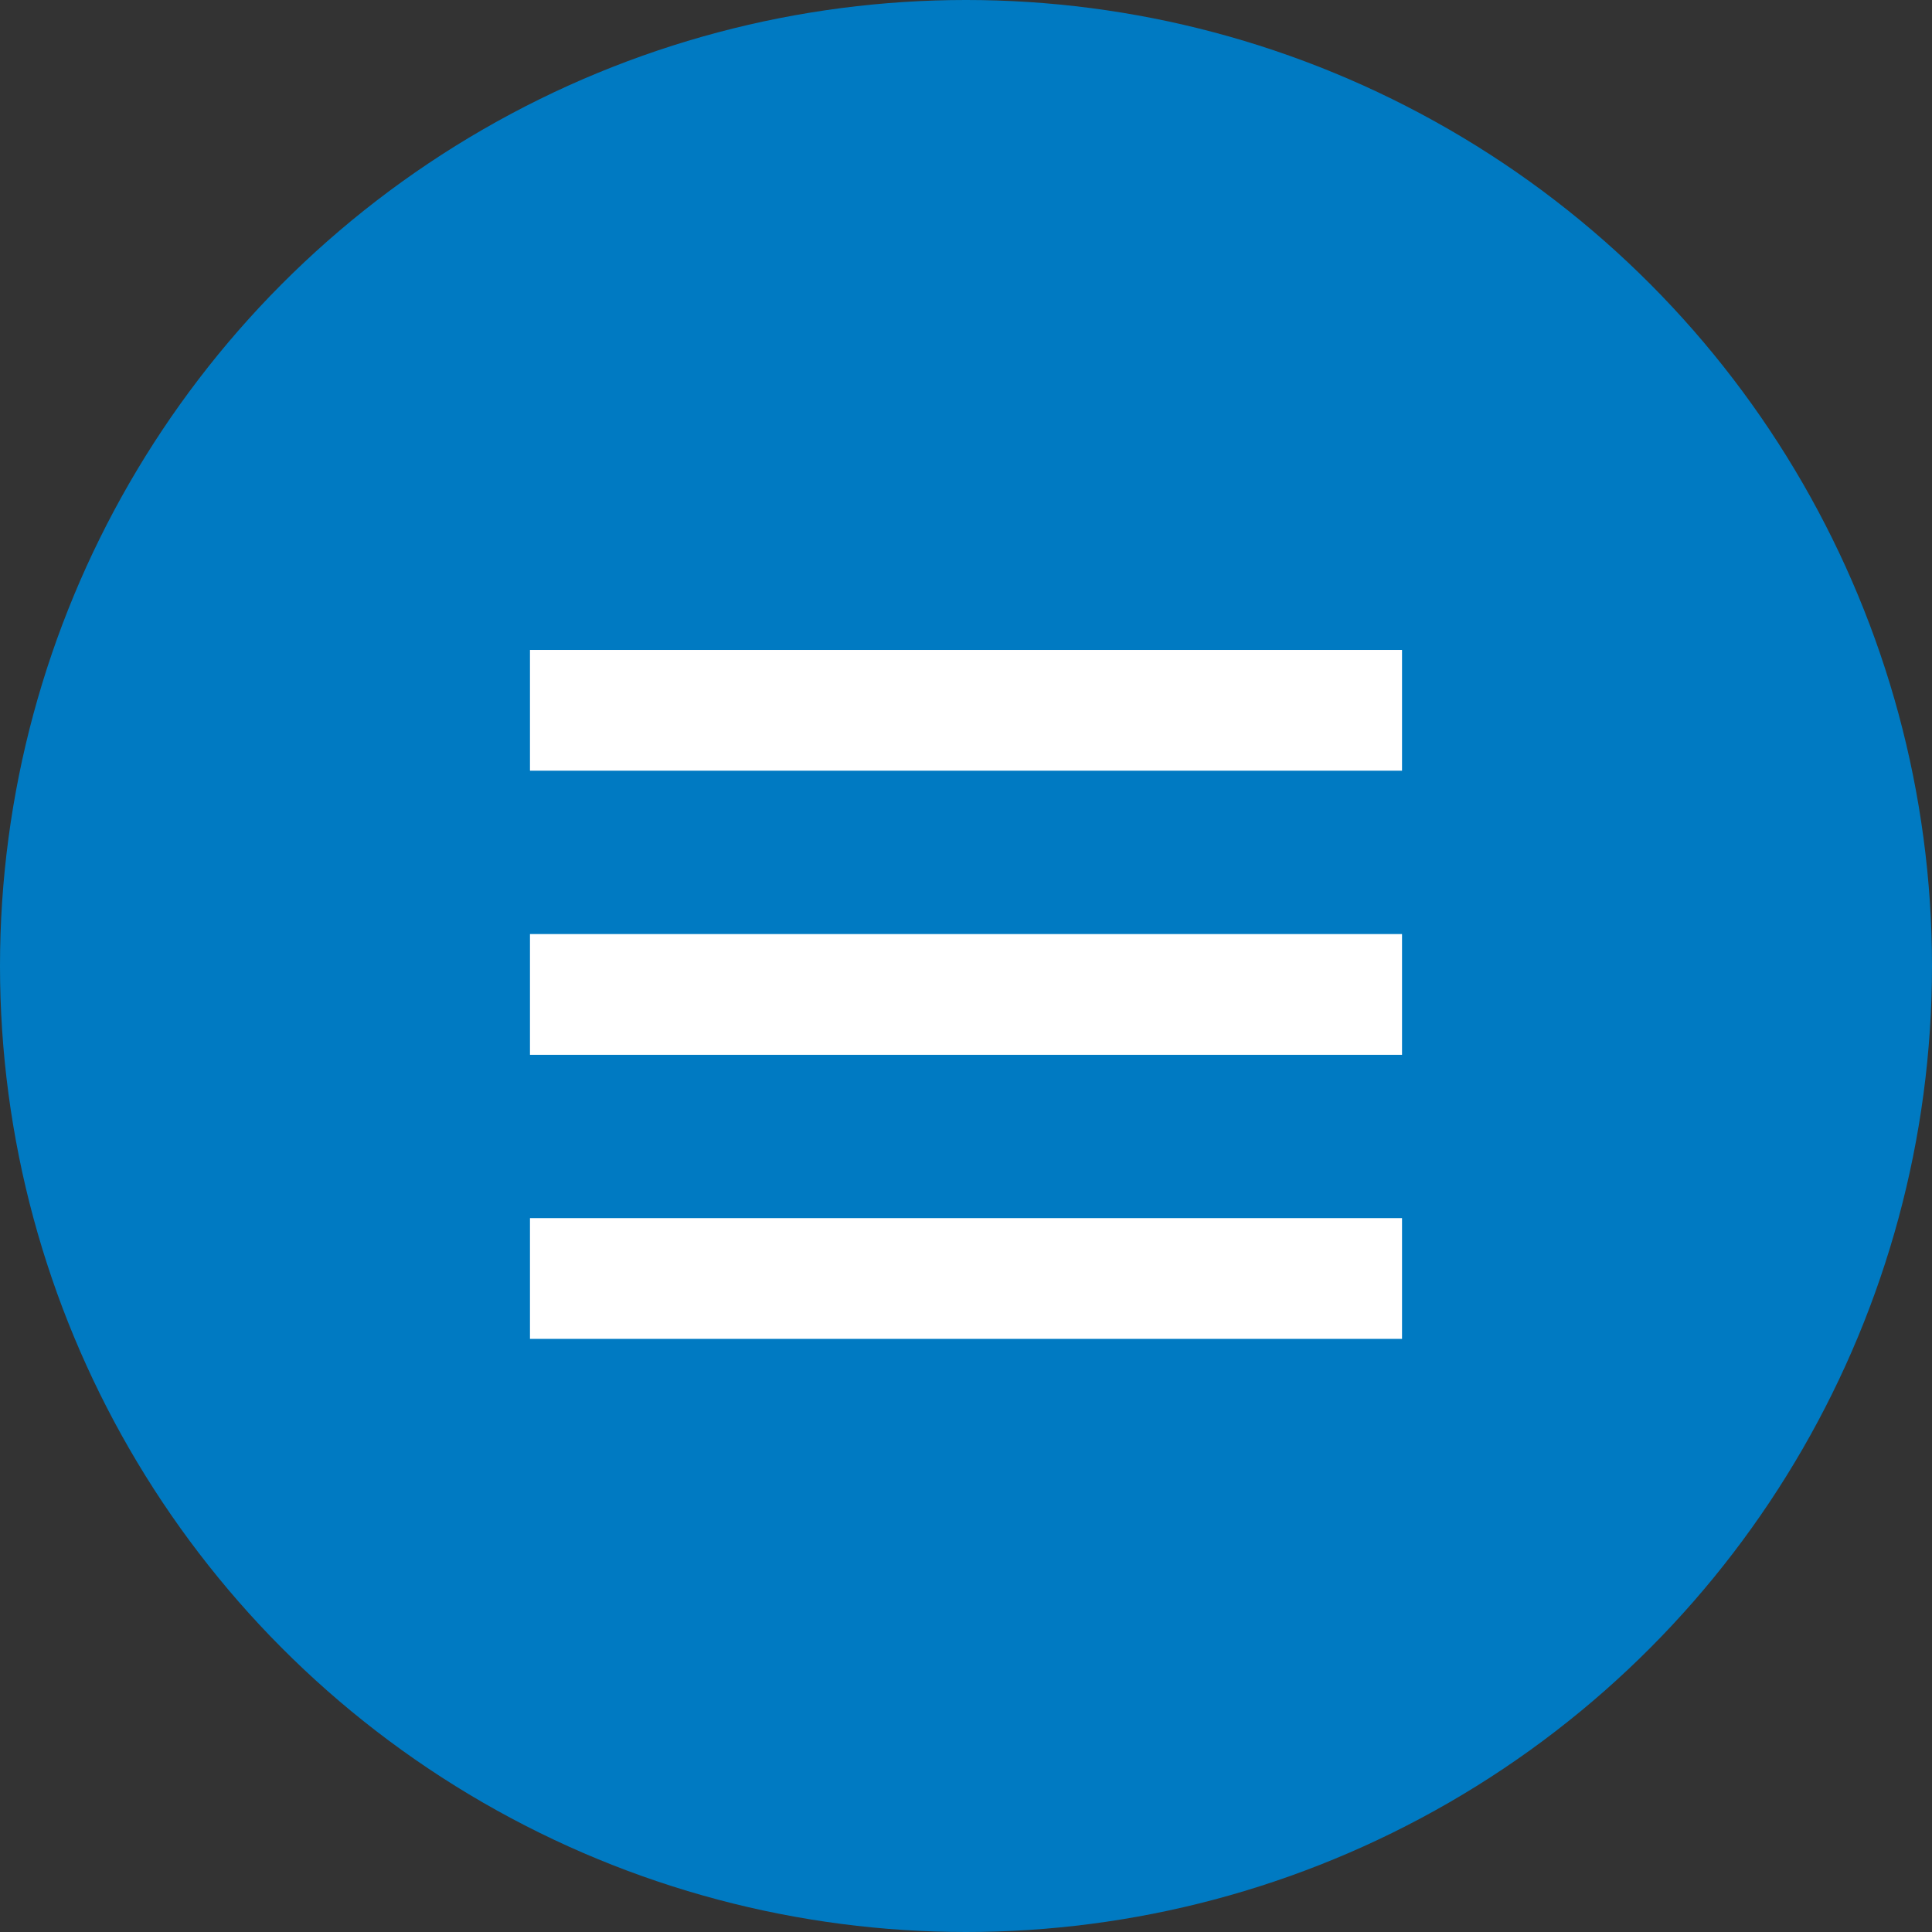
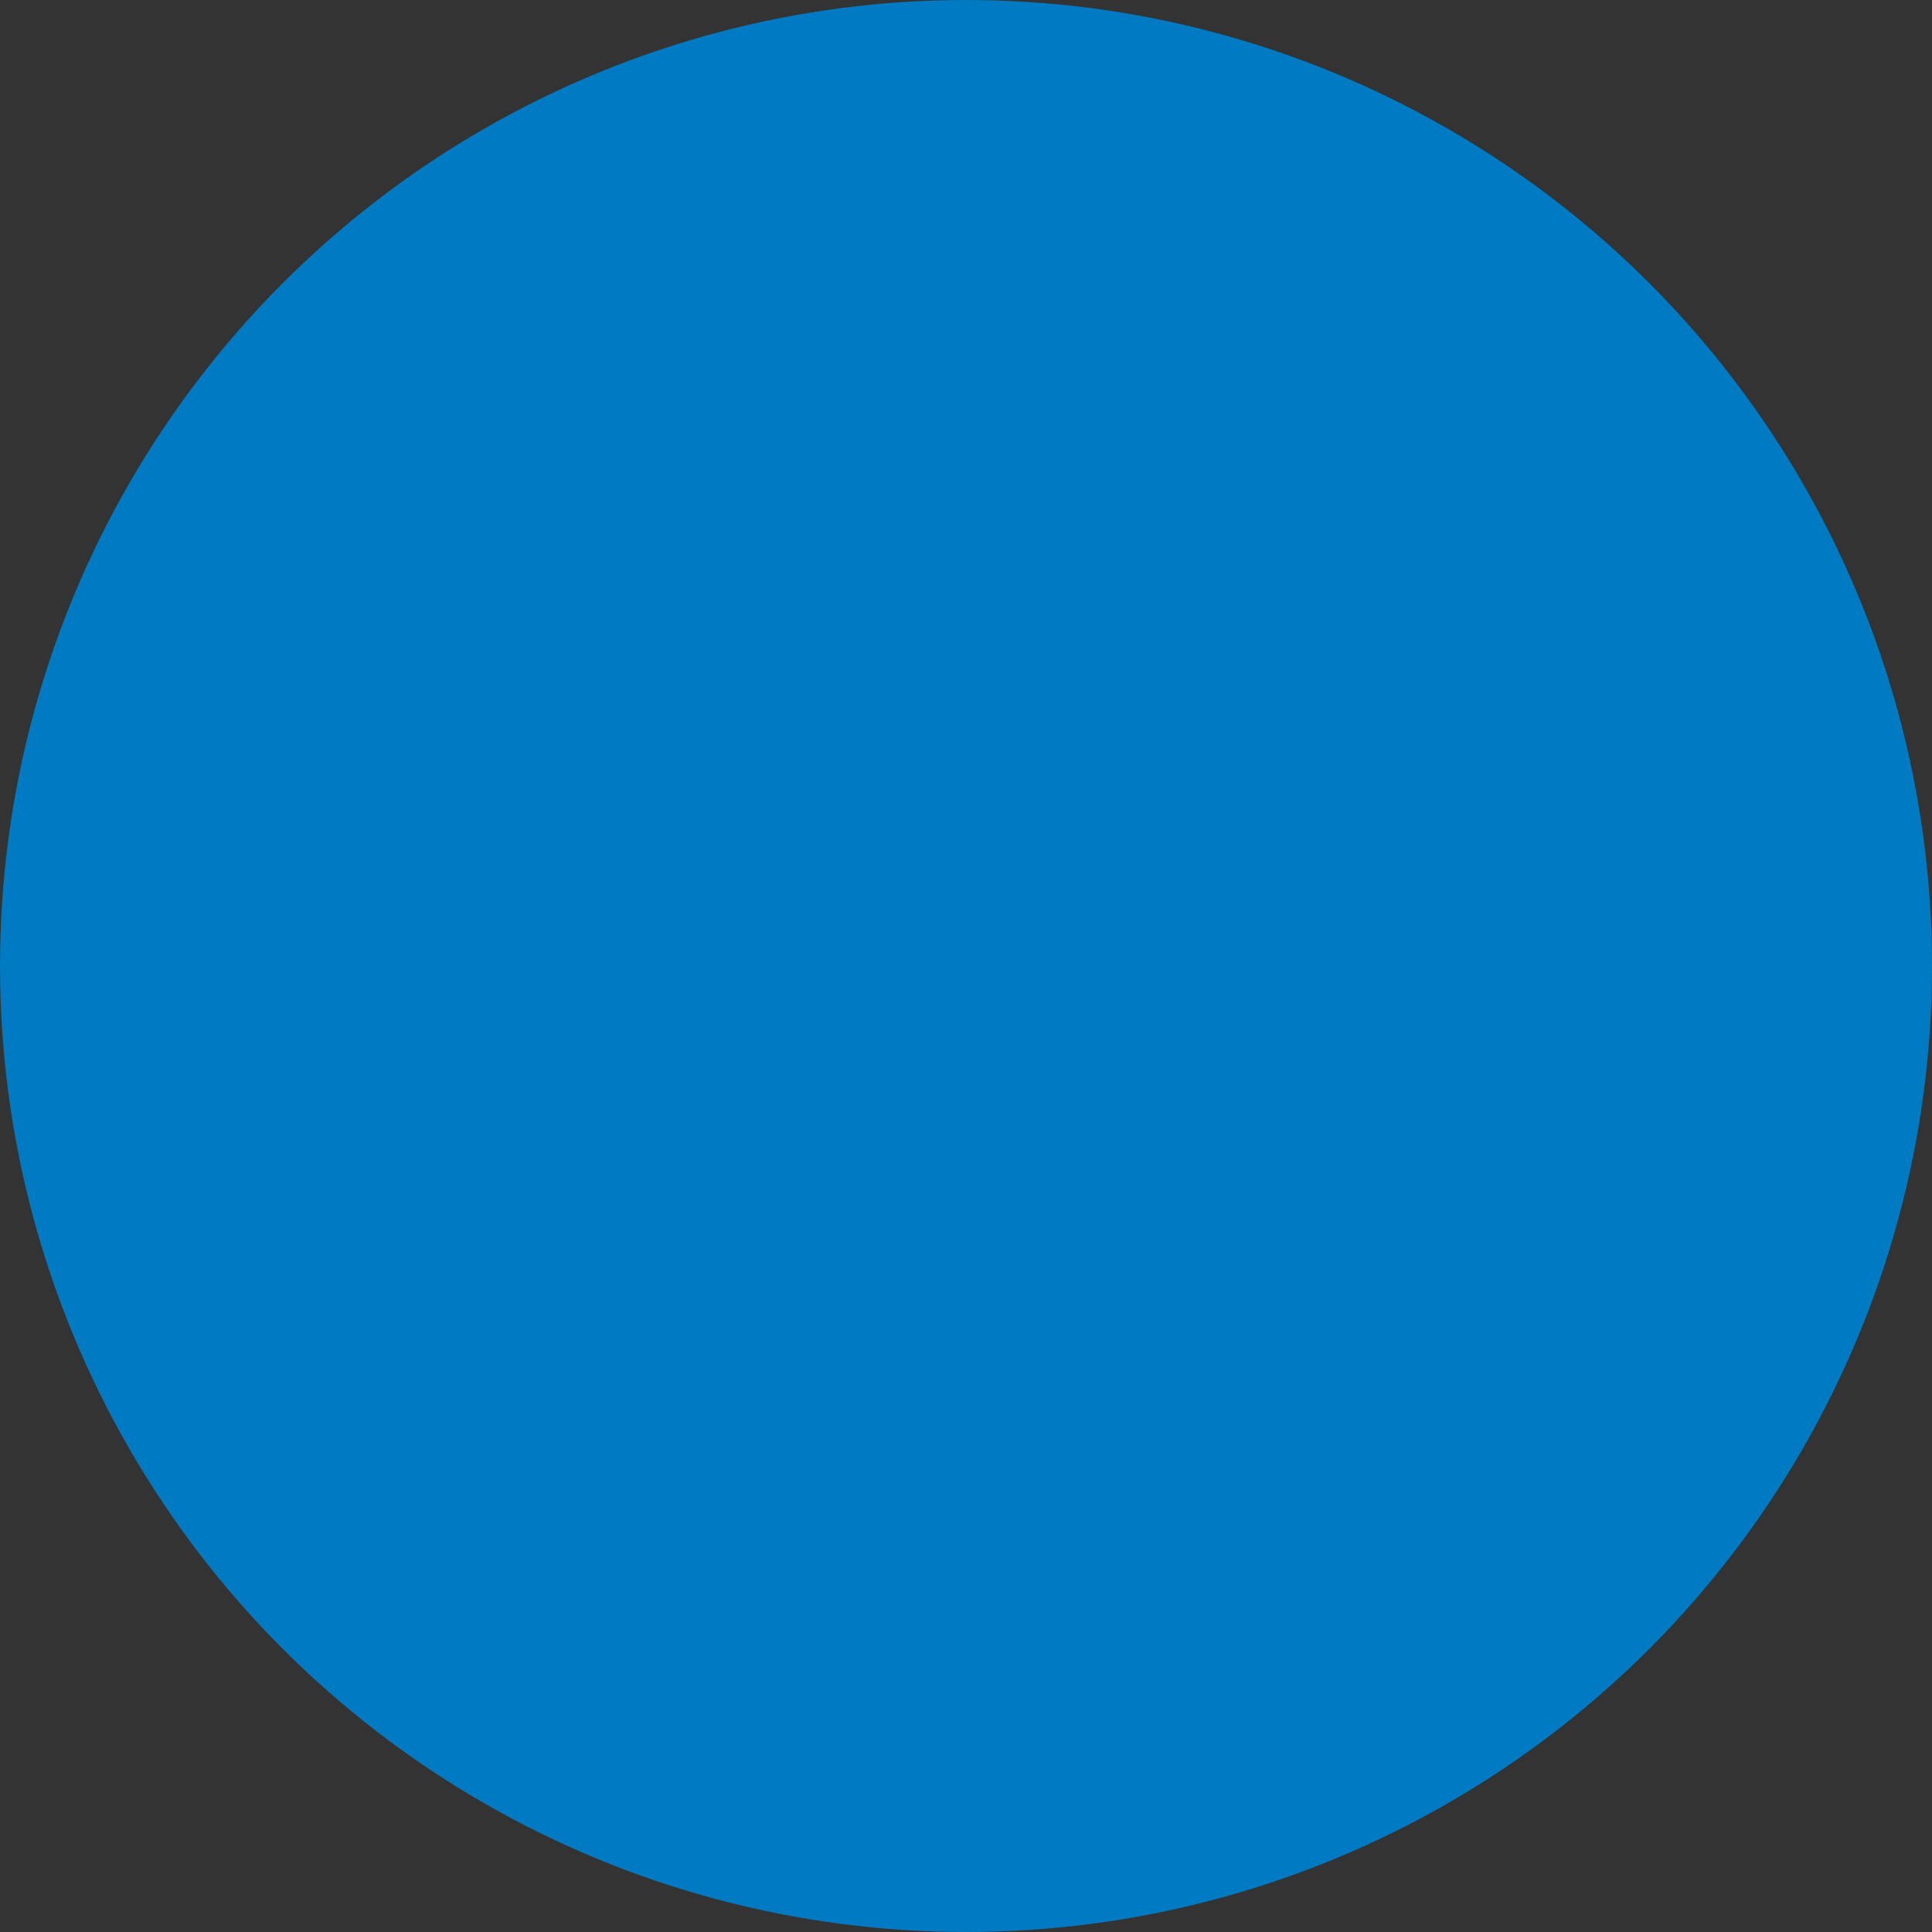
<svg xmlns="http://www.w3.org/2000/svg" width="32" height="32">
  <rect width="100%" height="100%" fill="#333333" stroke="none" />
  <g fill="none" fill-rule="evenodd">
    <circle fill="#007AC2" cx="16" cy="16" r="16" />
-     <path stroke="#FFF" stroke-width="2" stroke-linecap="square" d="M9.778 11.765h12.444M9.778 16.471h12.444M9.778 21.176h12.444" />
  </g>
</svg>